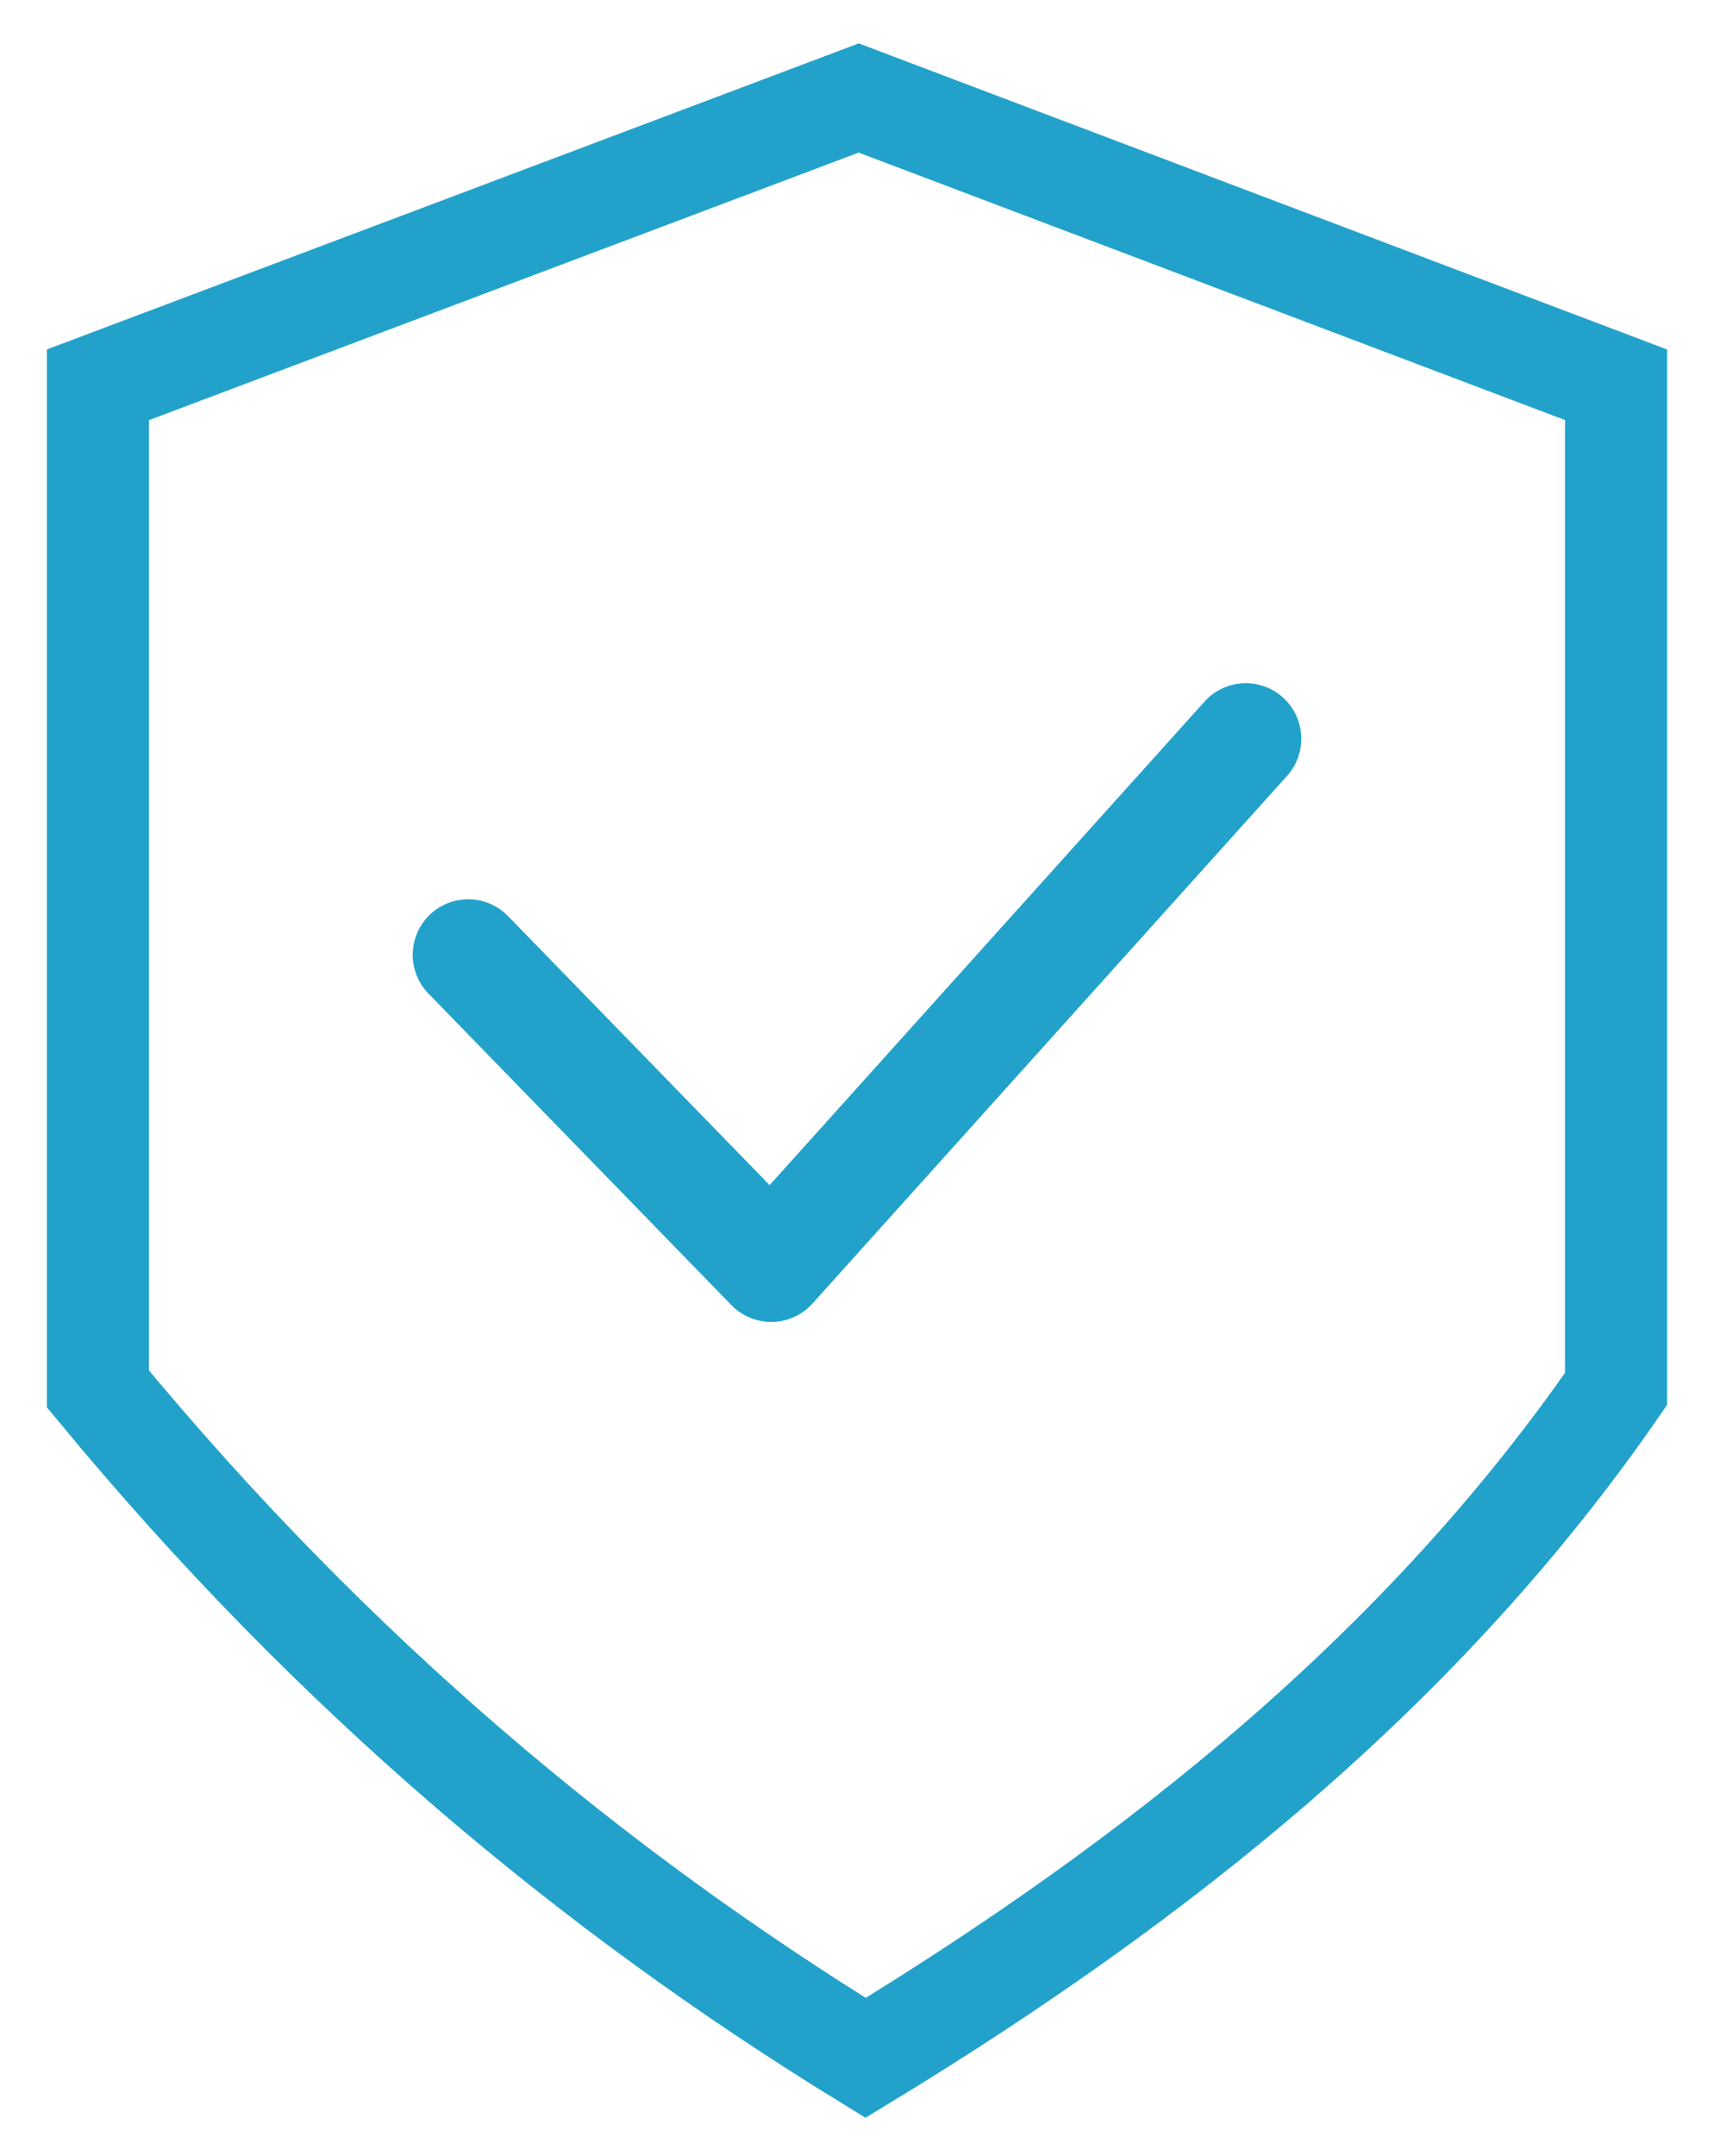
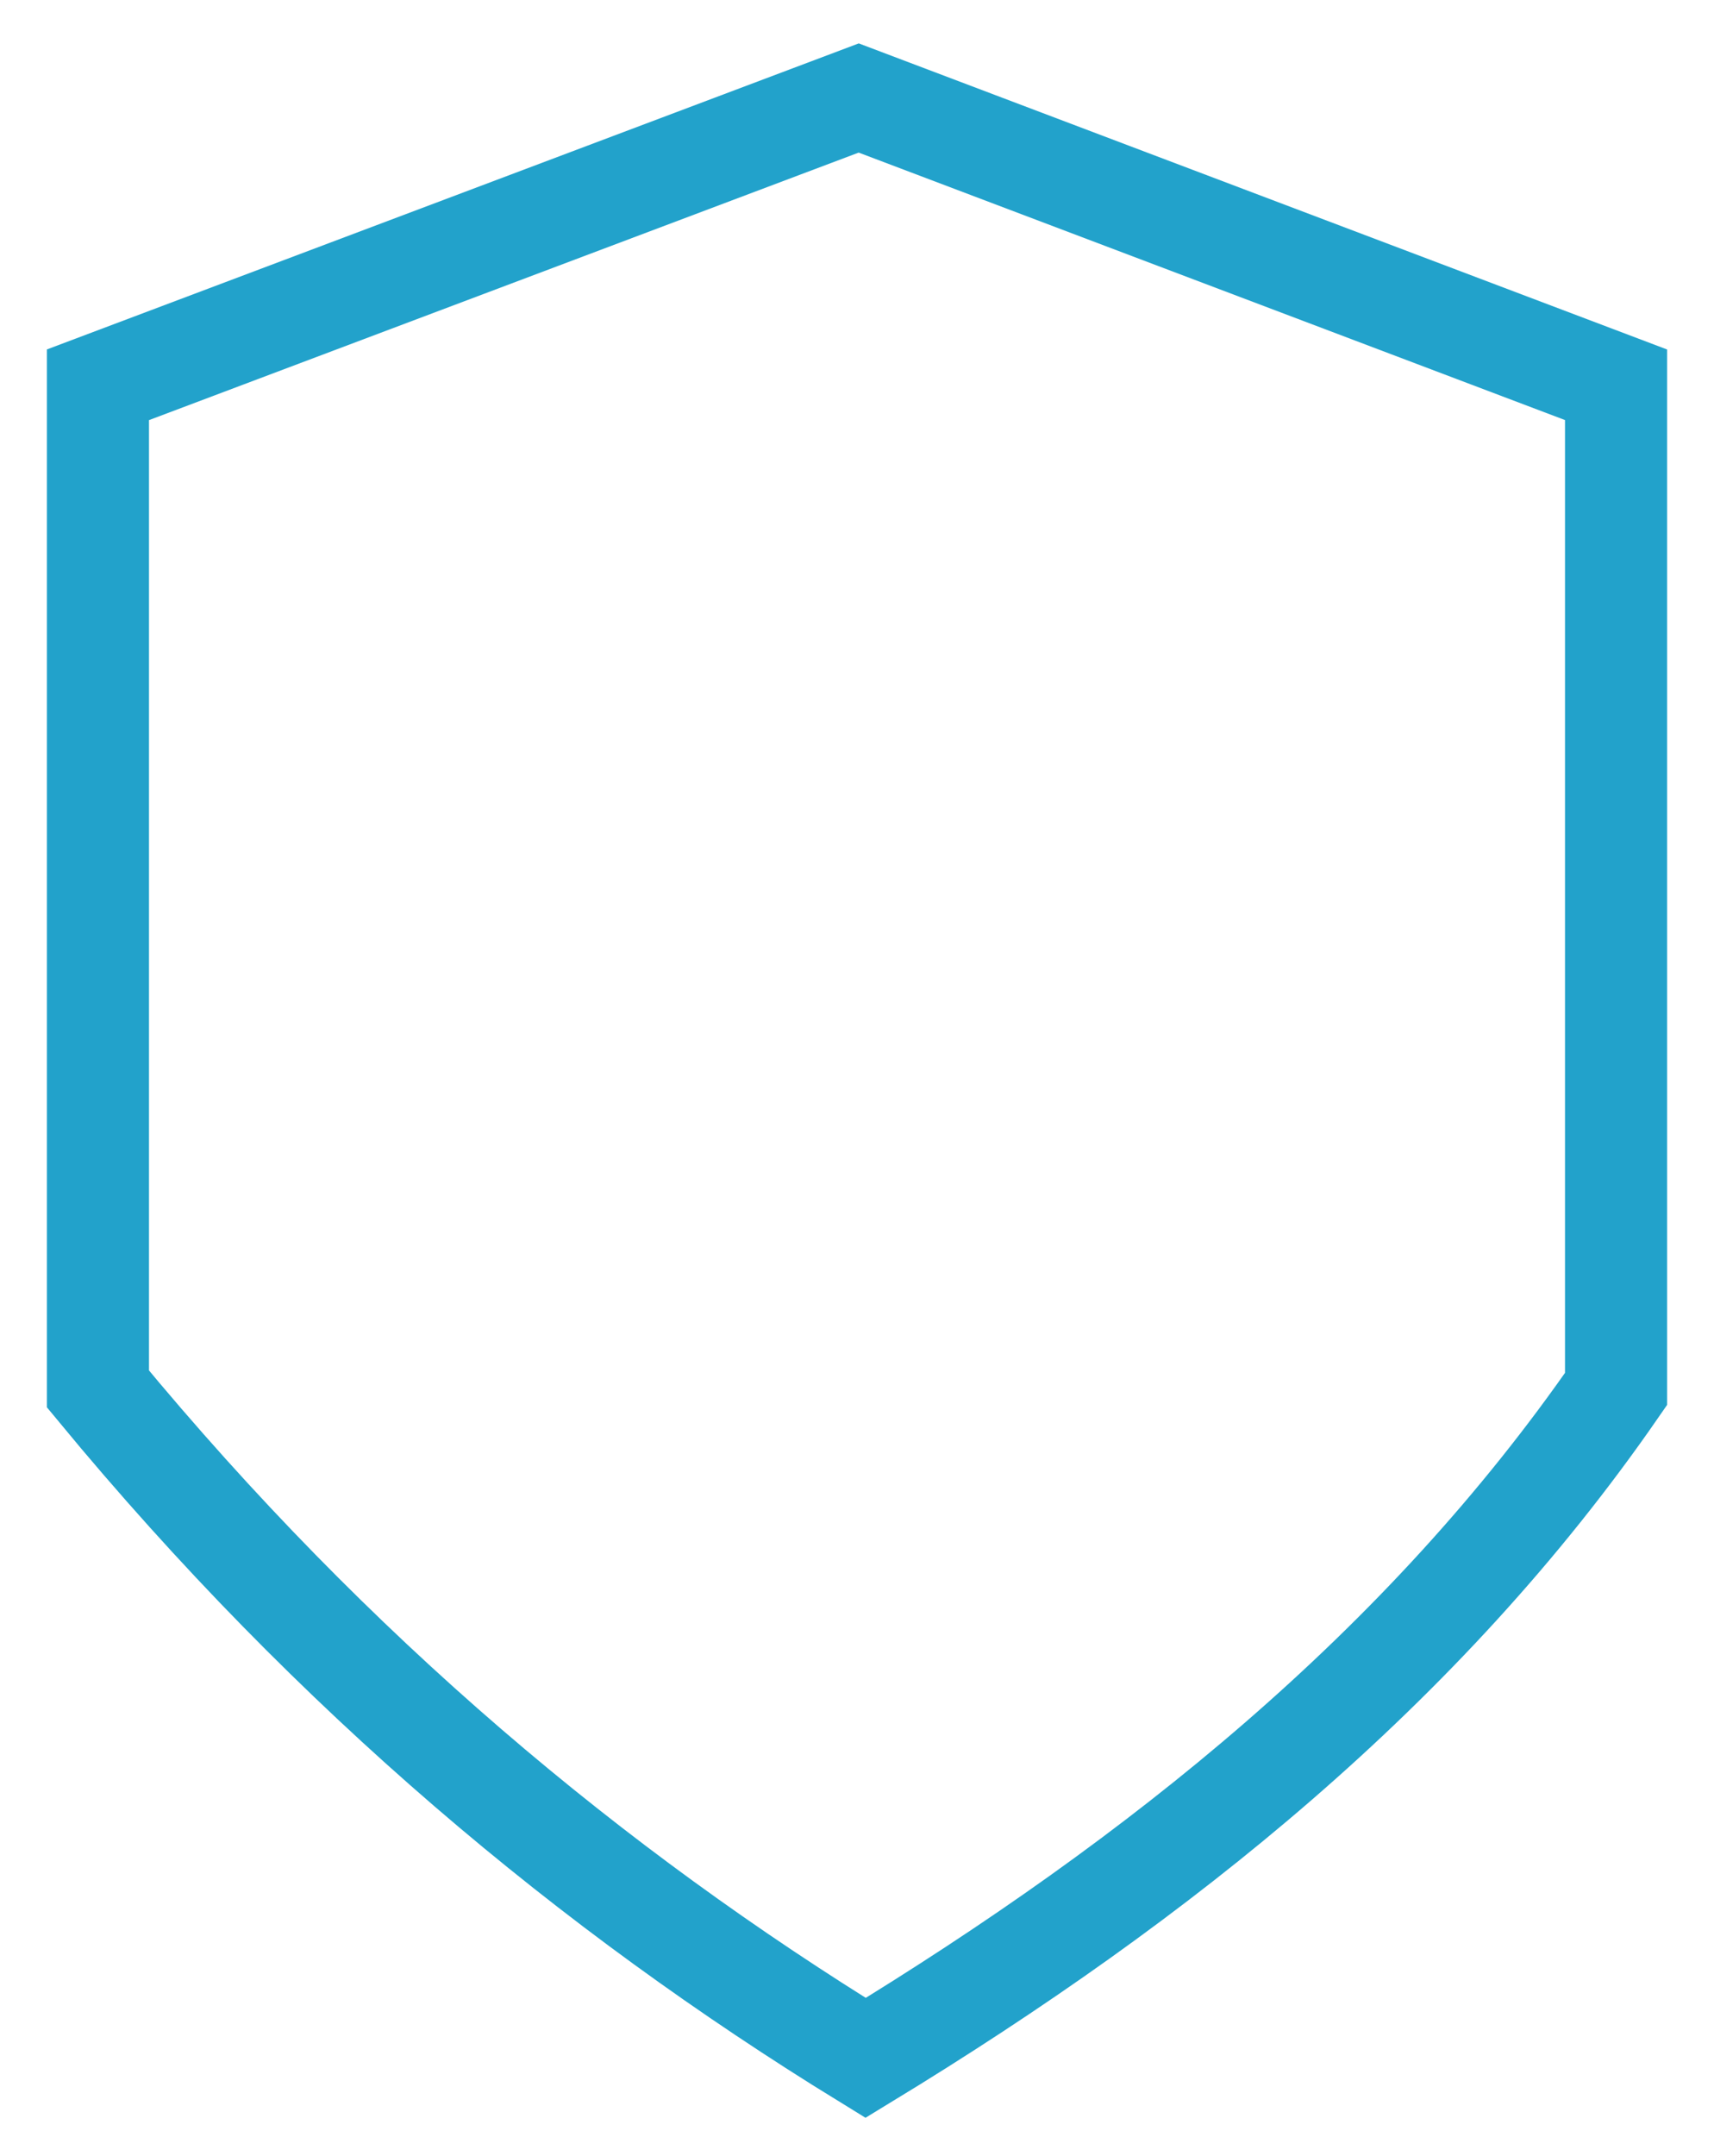
<svg xmlns="http://www.w3.org/2000/svg" width="35px" height="44px" viewBox="0 0 35 44" version="1.1">
  <title>icon/Warranty</title>
  <g id="d_SB-Product-Page-Oct-2020" stroke="none" stroke-width="1" fill="none" fill-rule="evenodd">
    <g id="d_SB_Product-Page-Sept-2020-Copy-3" transform="translate(-911, -853)" stroke="#22A2CB">
      <g id="SB-Advantage-Copy-2" transform="translate(-8, 820)">
        <g id="warranty" transform="translate(863, 35)">
          <g id="icon/Warranty" transform="translate(58, 0)">
-             <path d="M0,5.853 L15.535,0 L31,5.853 L31,26.347 C27.059,32.042 21.691,36.337 15.676,40 C10.098,36.574 4.824,32.186 0,26.347 L0,5.853 Z" id="Stroke-1" stroke-width="2.085" />
-             <path d="M23.439,13.077 L13.748,23.846 L23.439,13.077 Z M7.561,17.487 L13.748,23.846 L7.561,17.487 Z" id="Stroke-2" stroke-width="2.267" stroke-linecap="round" stroke-linejoin="round" />
+             <path d="M0,5.853 L15.535,0 L31,5.853 L31,26.347 C27.059,32.042 21.691,36.337 15.676,40 C10.098,36.574 4.824,32.186 0,26.347 Z" id="Stroke-1" stroke-width="2.085" />
          </g>
        </g>
      </g>
    </g>
  </g>
</svg>